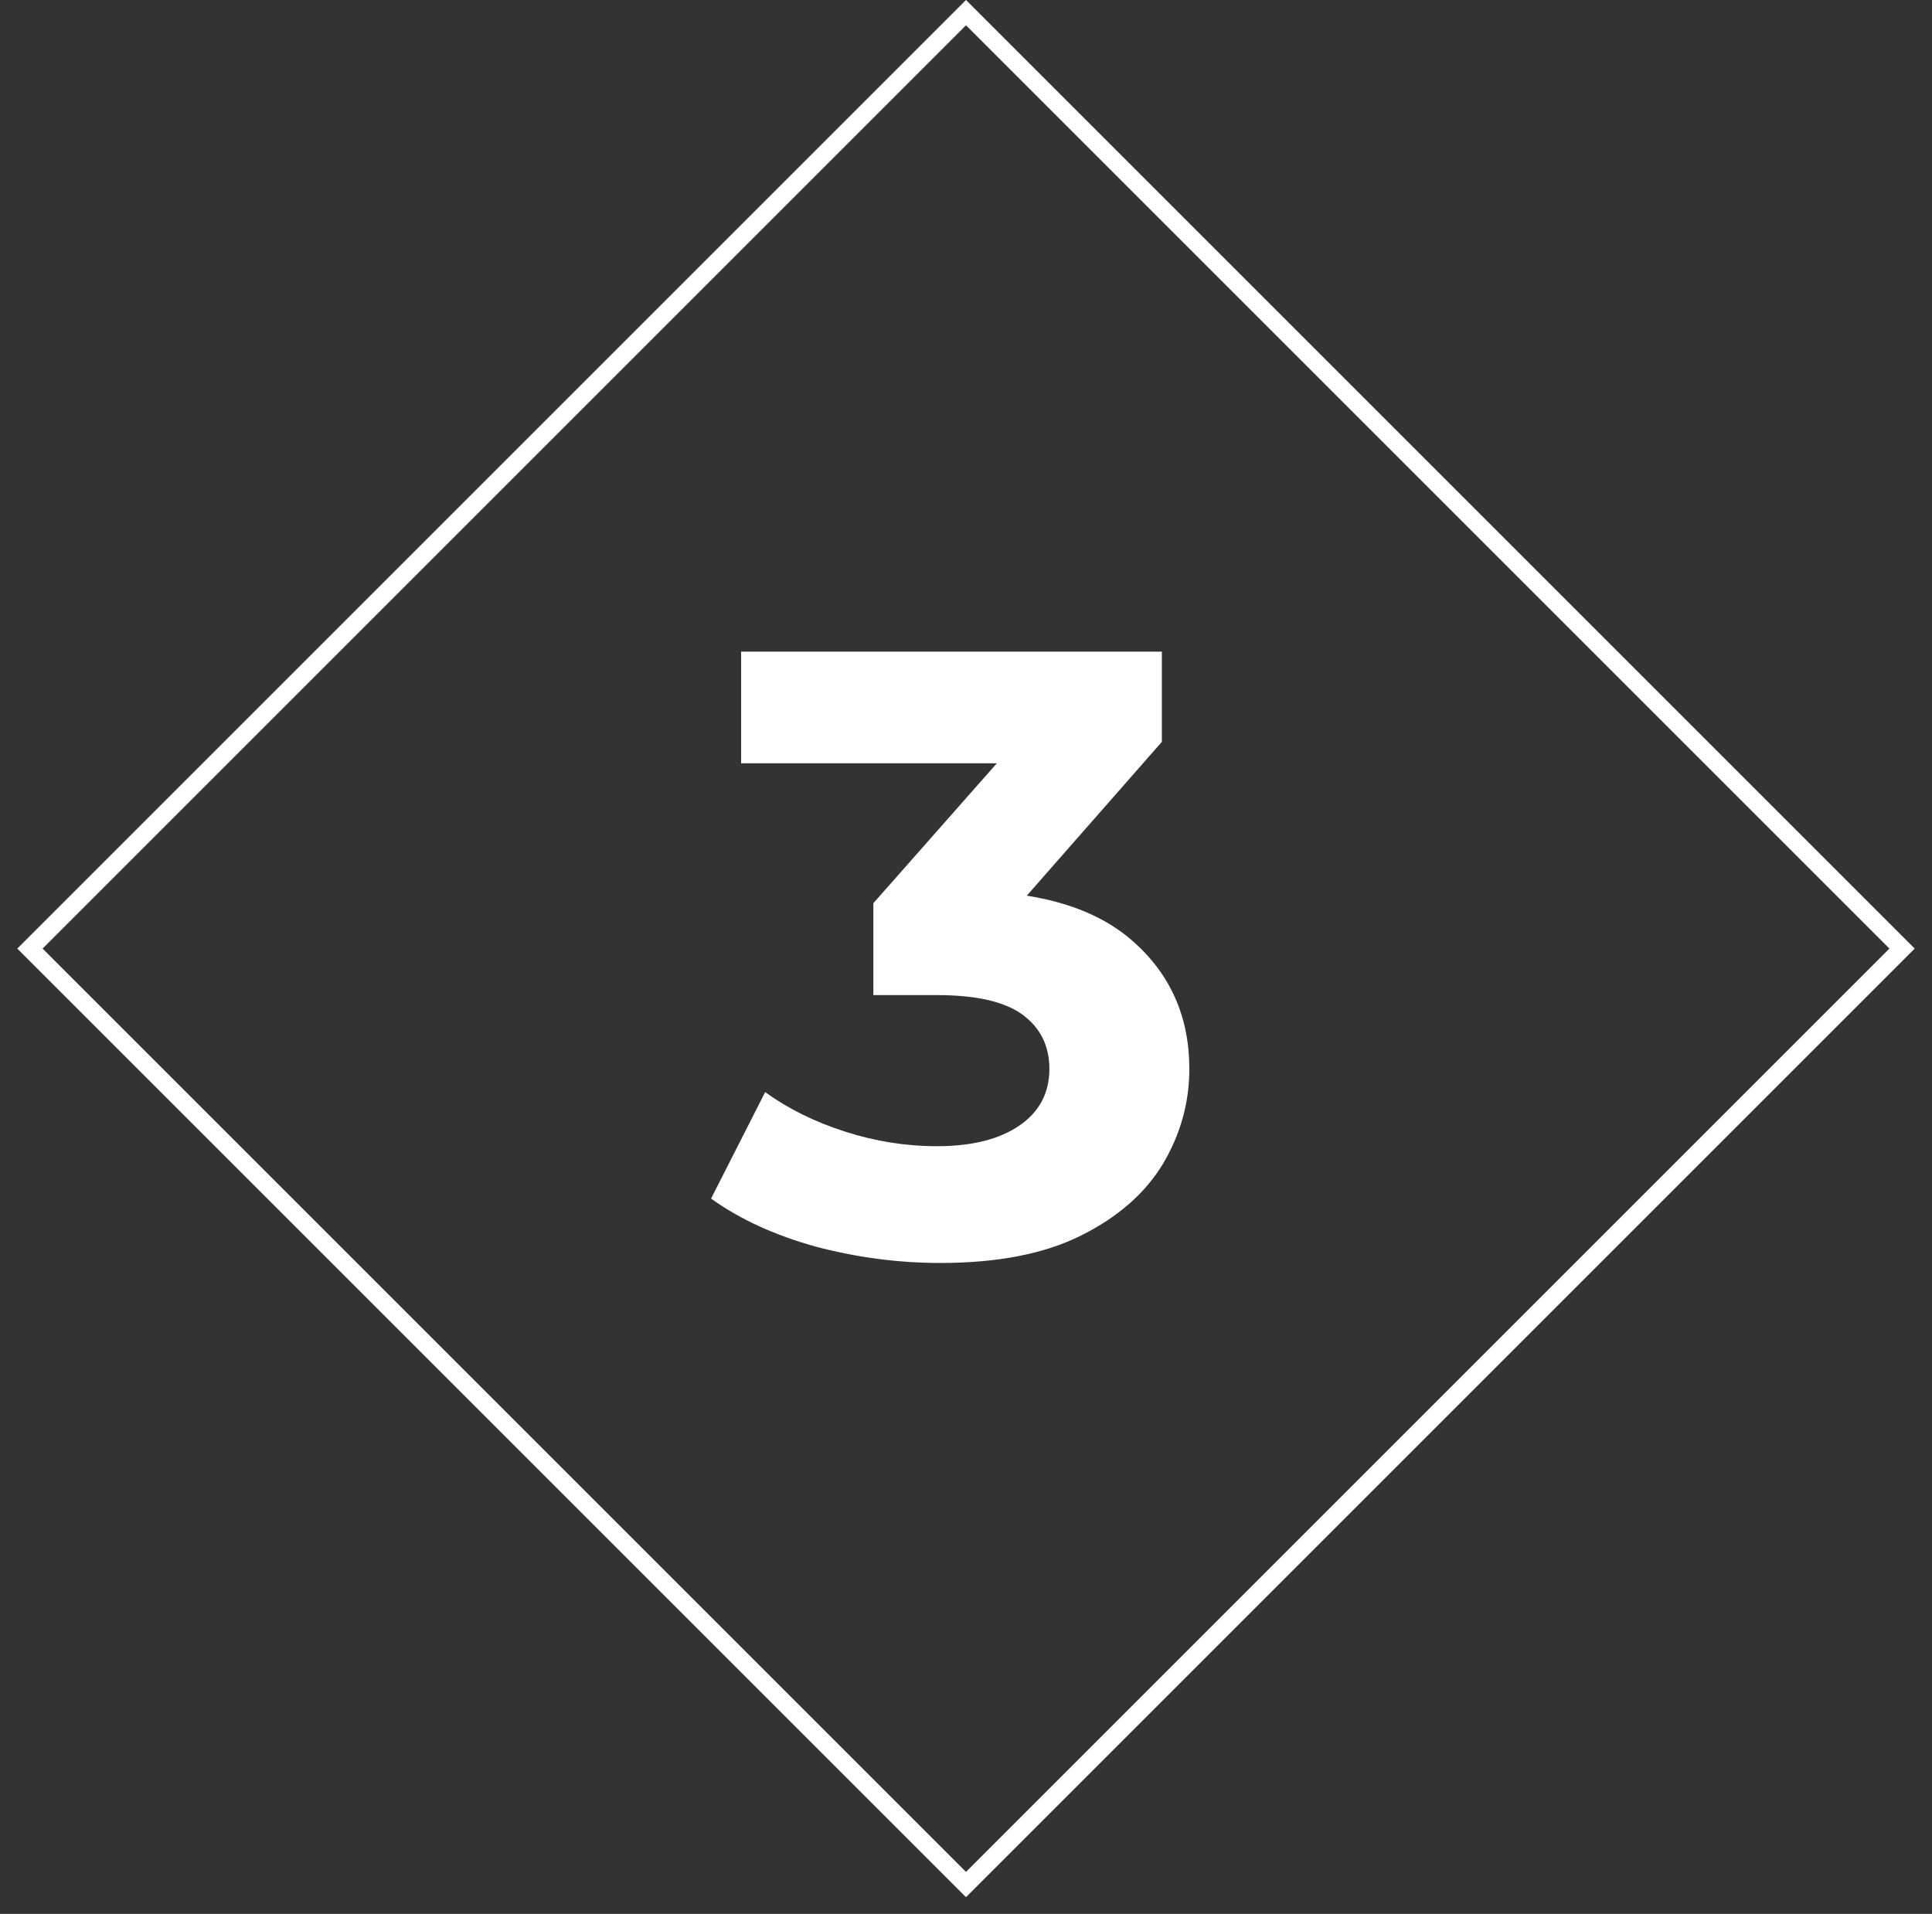
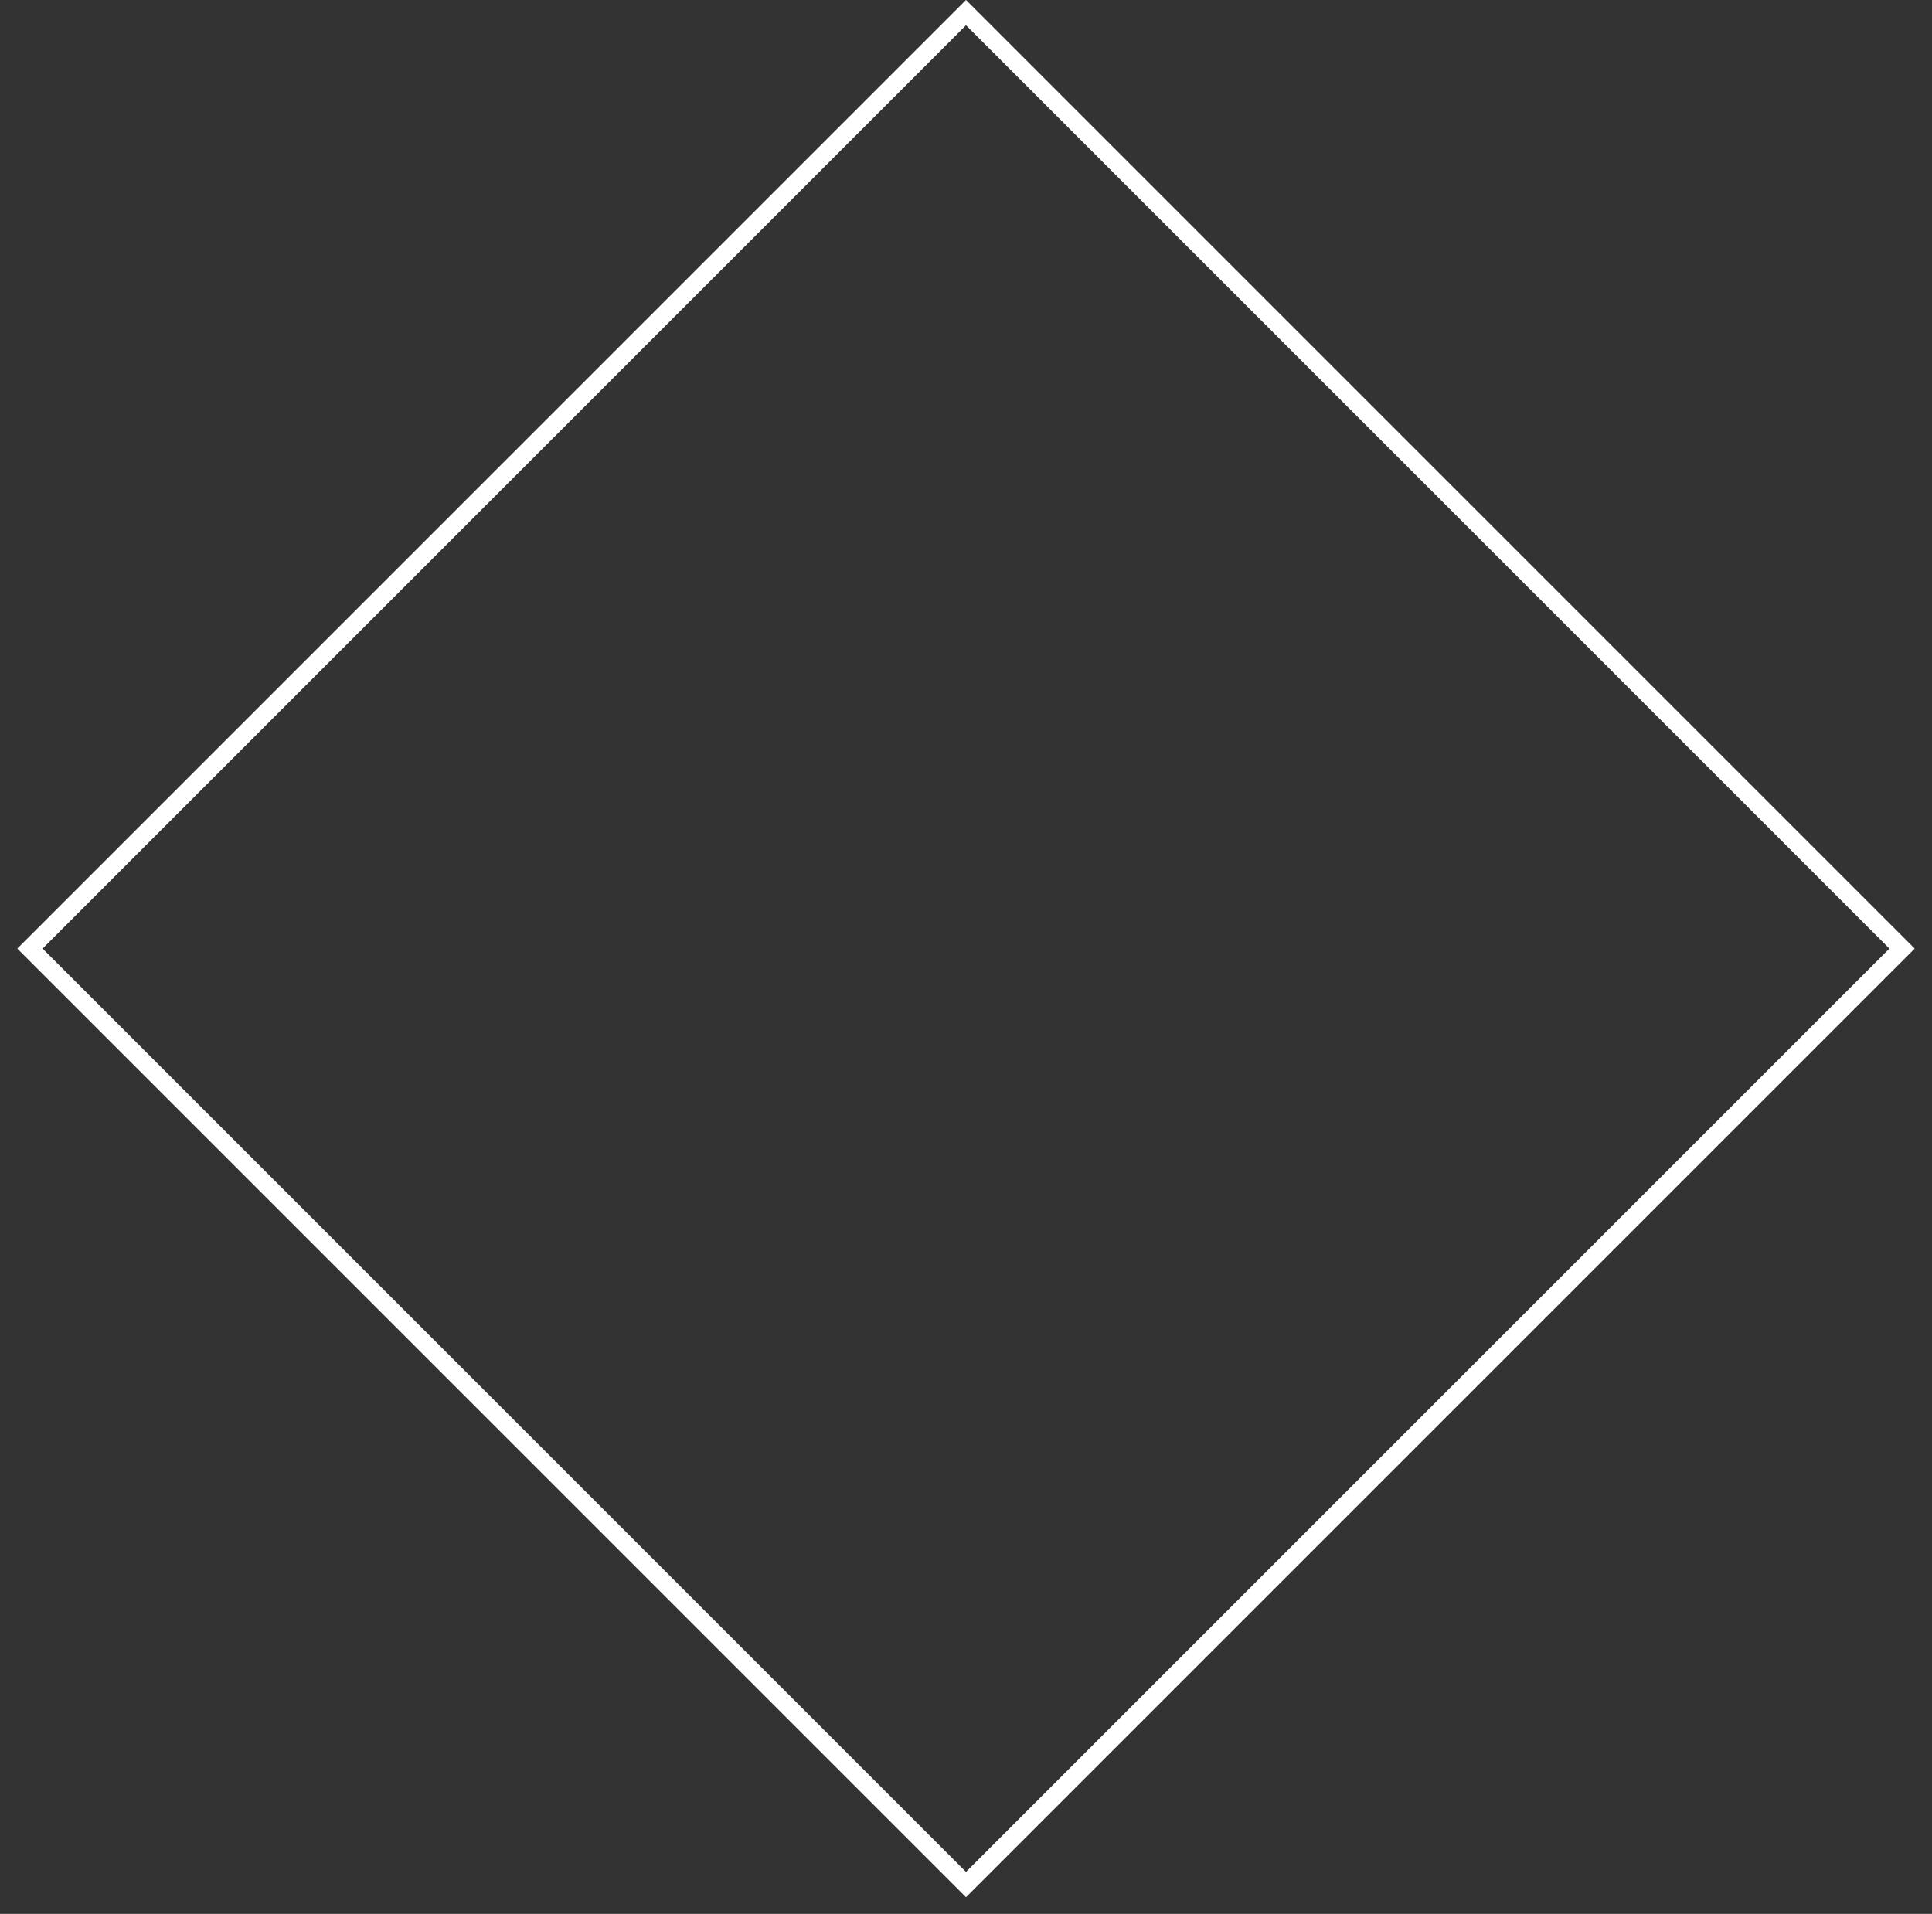
<svg xmlns="http://www.w3.org/2000/svg" width="108" height="107" viewBox="0 0 108 107" fill="none">
  <rect x="0" y="0" width="108" height="107" fill="#333333" stroke="none" />
  <rect x="54" y="0.707" width="74" height="74" transform="rotate(45 54 0.707)" stroke="white" />
-   <path d="M52.565 70.609C50.229 70.609 47.909 70.305 45.605 69.697C43.301 69.057 41.349 68.161 39.749 67.009L42.773 61.057C44.053 61.985 45.541 62.721 47.237 63.265C48.933 63.809 50.645 64.081 52.373 64.081C54.325 64.081 55.861 63.697 56.981 62.929C58.101 62.161 58.661 61.105 58.661 59.761C58.661 58.481 58.165 57.473 57.173 56.737C56.181 56.001 54.581 55.633 52.373 55.633H48.821V50.497L58.181 39.889L59.045 42.673H41.429V36.433H64.949V41.473L55.637 52.081L51.701 49.825H53.957C58.085 49.825 61.205 50.753 63.317 52.609C65.429 54.465 66.485 56.849 66.485 59.761C66.485 61.649 65.989 63.425 64.997 65.089C64.005 66.721 62.485 68.049 60.437 69.073C58.389 70.097 55.765 70.609 52.565 70.609Z" fill="white" />
</svg>